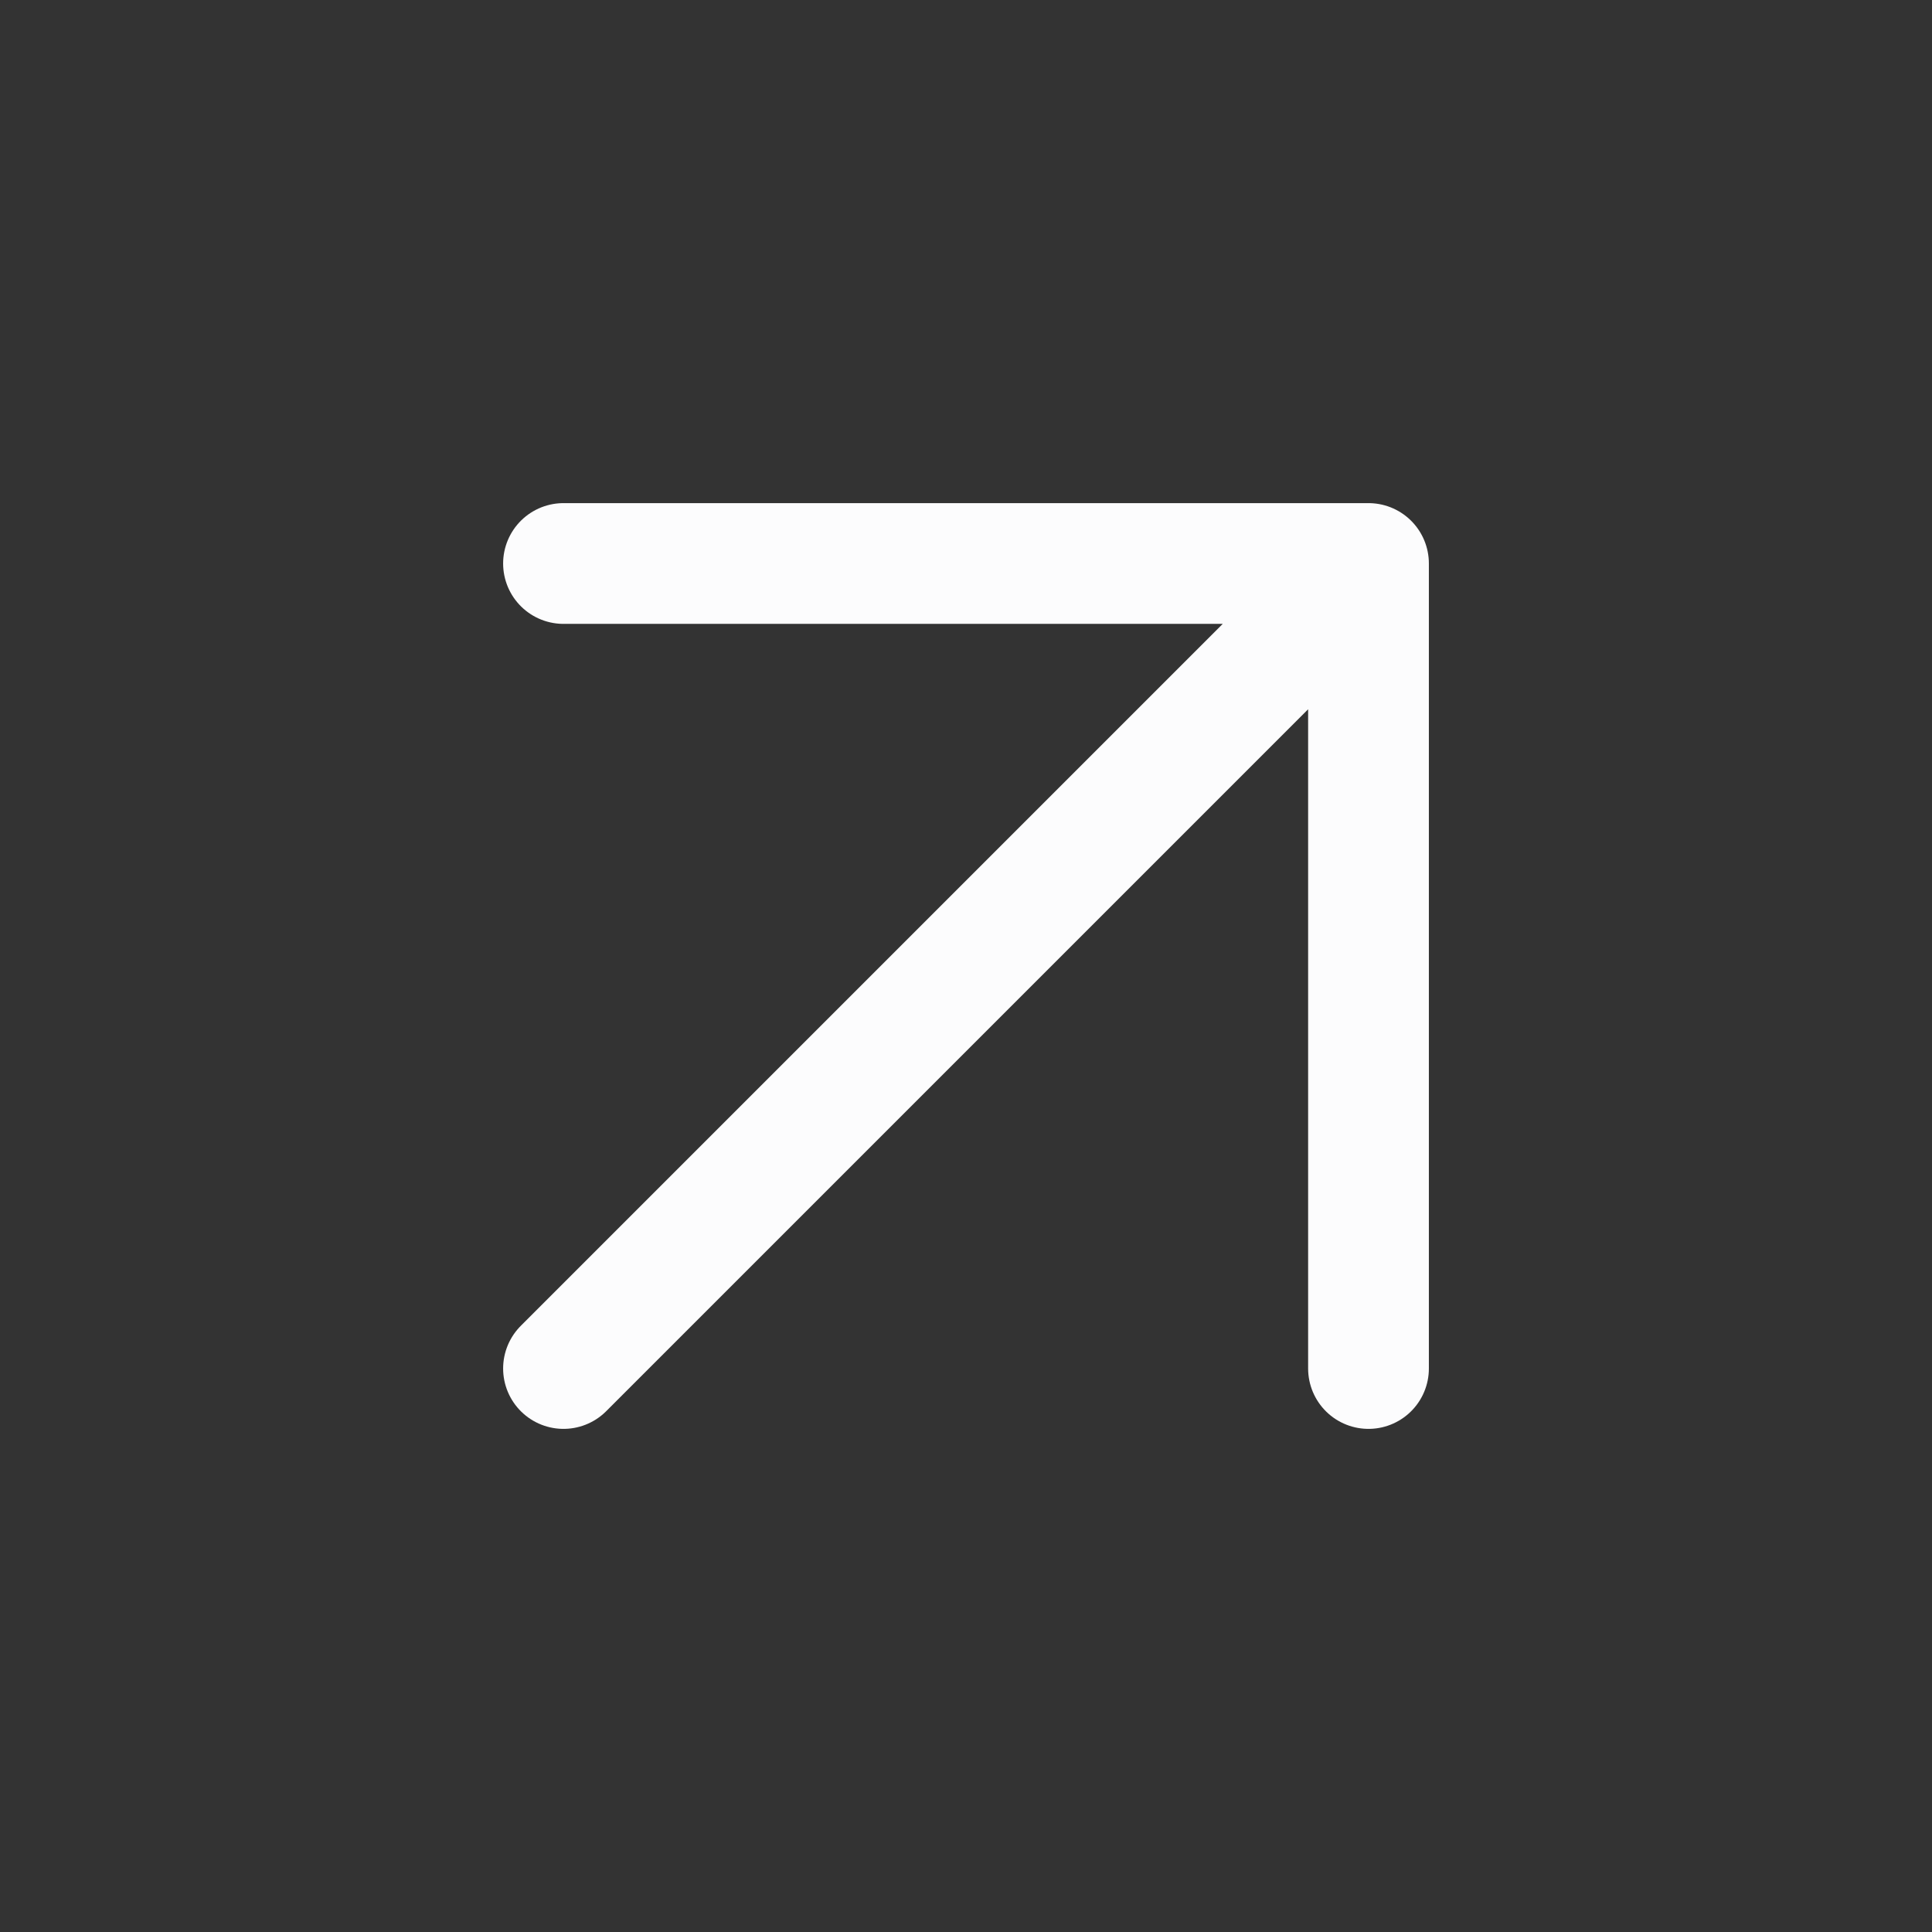
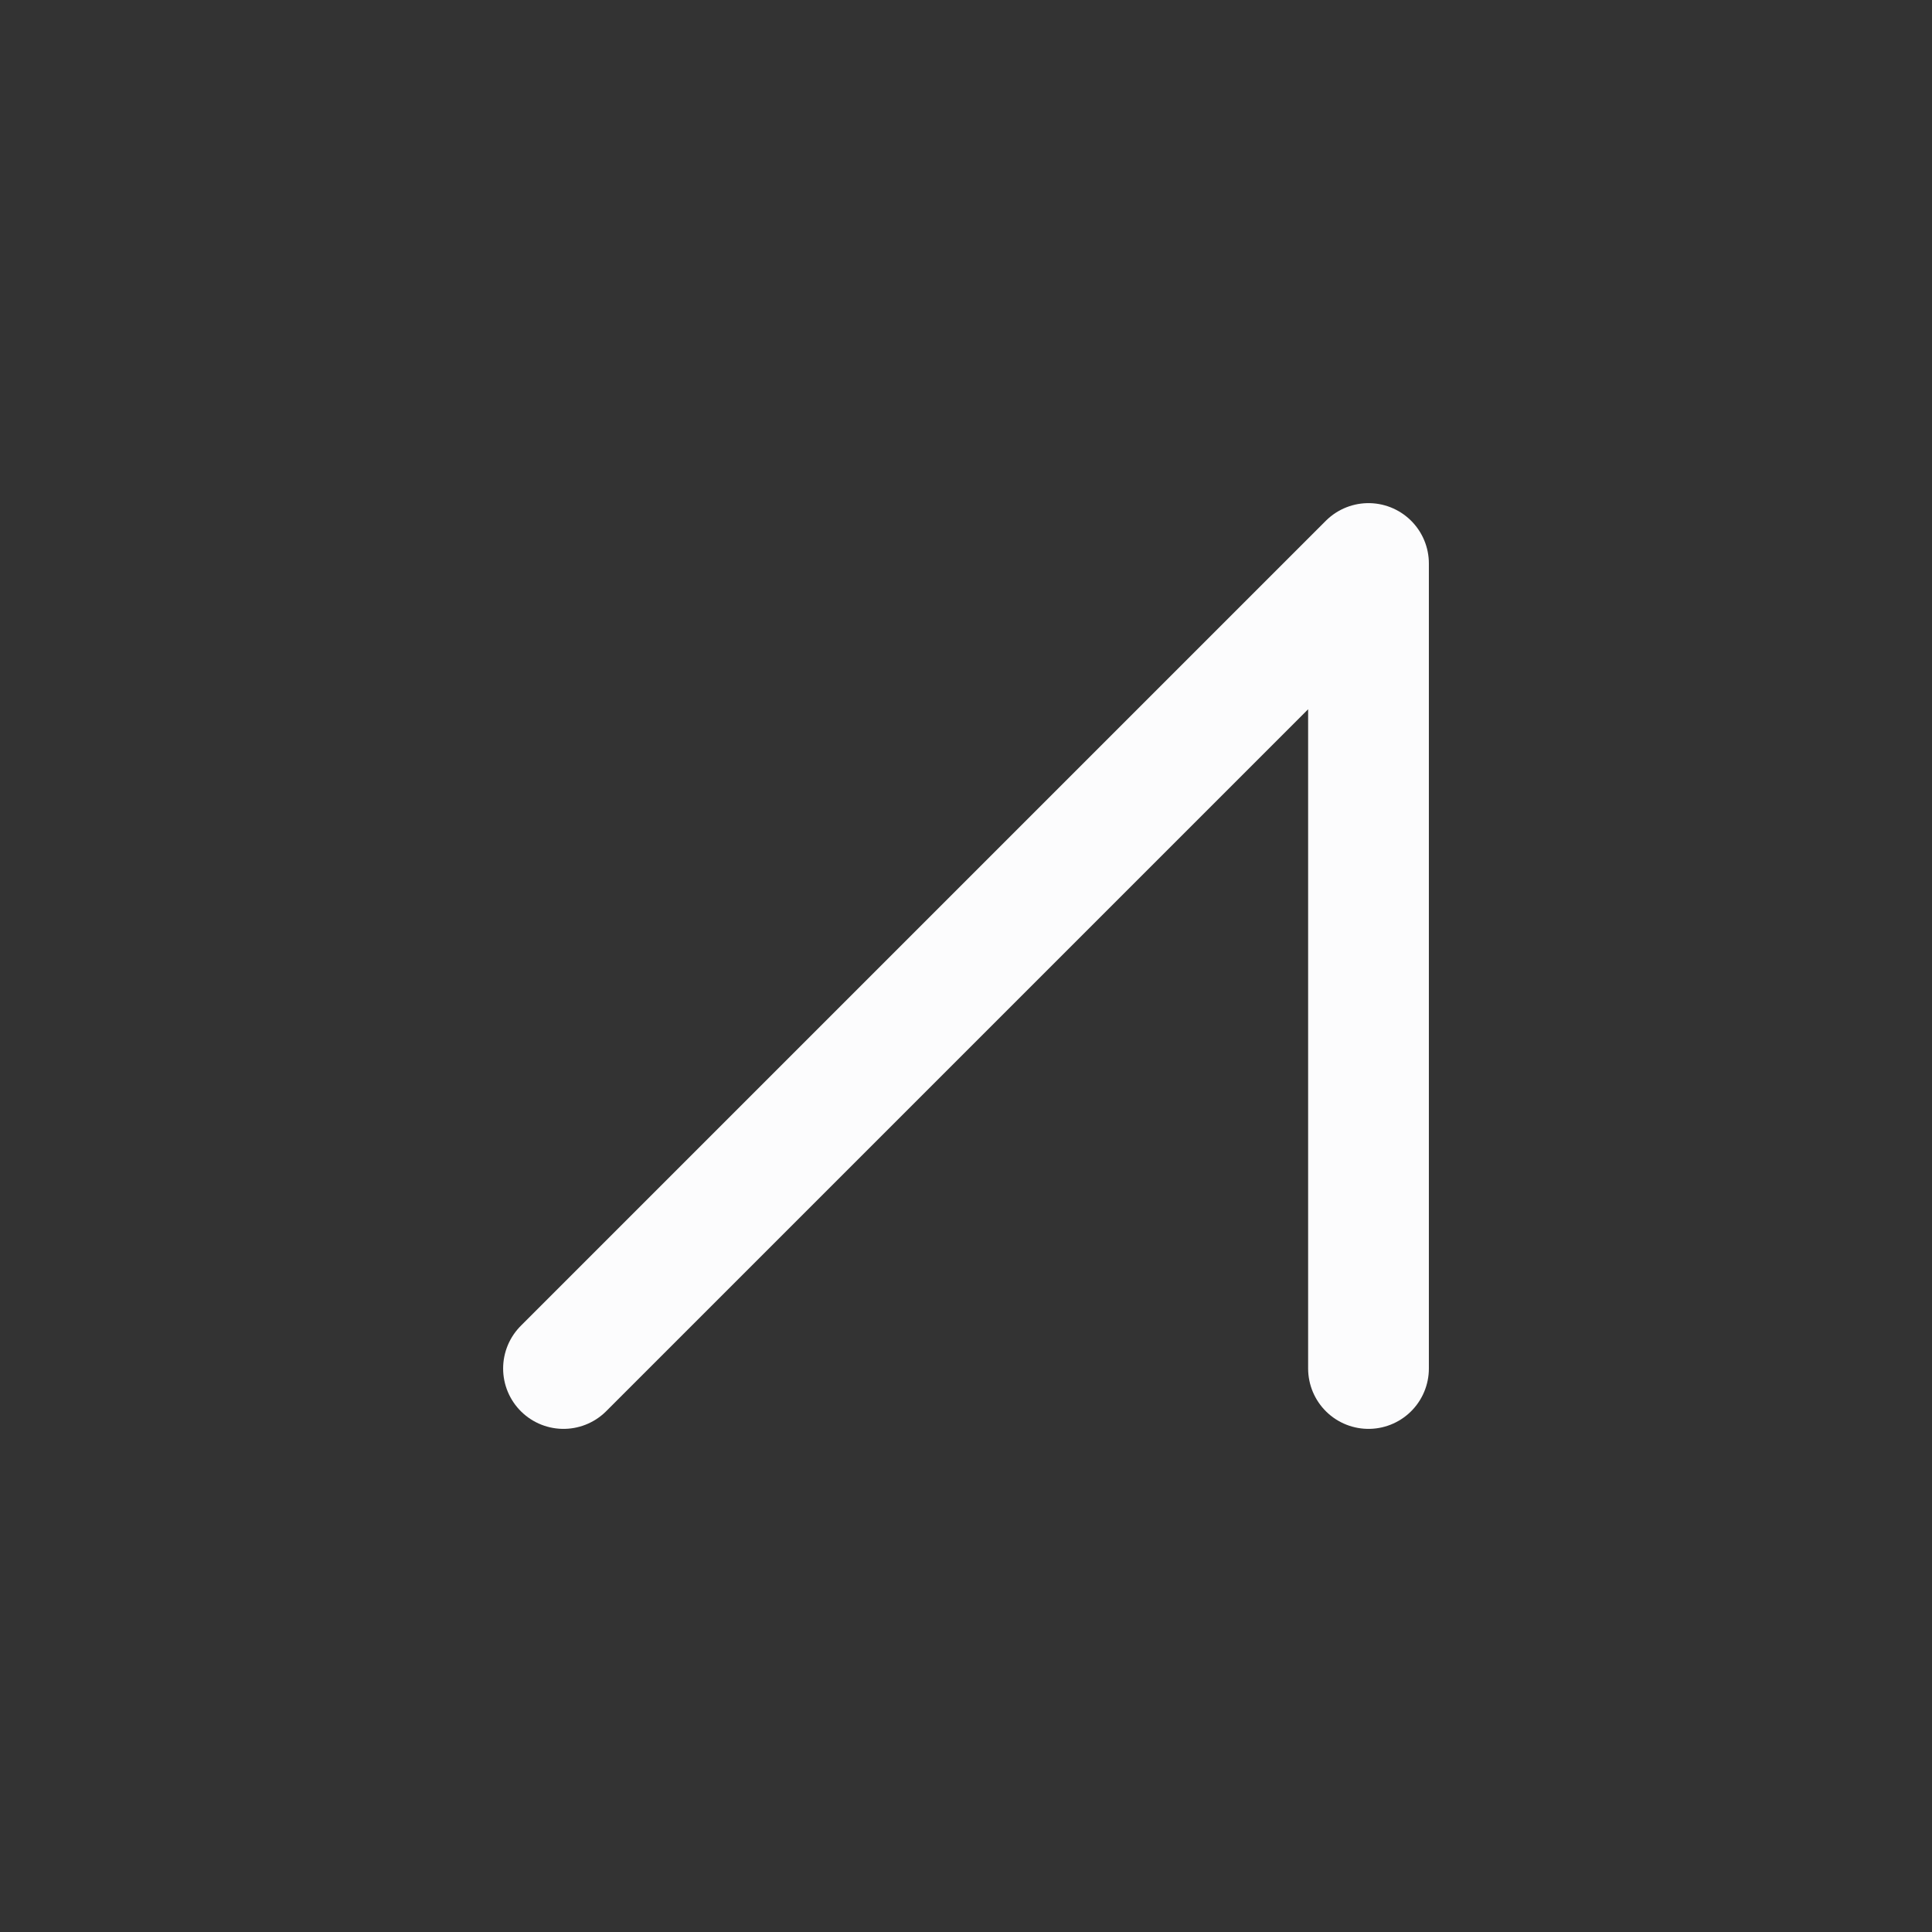
<svg xmlns="http://www.w3.org/2000/svg" width="24" height="24" viewBox="0 0 24 24" fill="none">
  <rect x="0" y="0" width="24" height="24" fill="#333333" stroke="none" />
-   <path d="M7 17L17 7M17 7L7 7M17 7L17 17" stroke="#FCFCFD" stroke-width="1.5" stroke-linecap="round" stroke-linejoin="round" />
+   <path d="M7 17L17 7M17 7M17 7L17 17" stroke="#FCFCFD" stroke-width="1.5" stroke-linecap="round" stroke-linejoin="round" />
</svg>